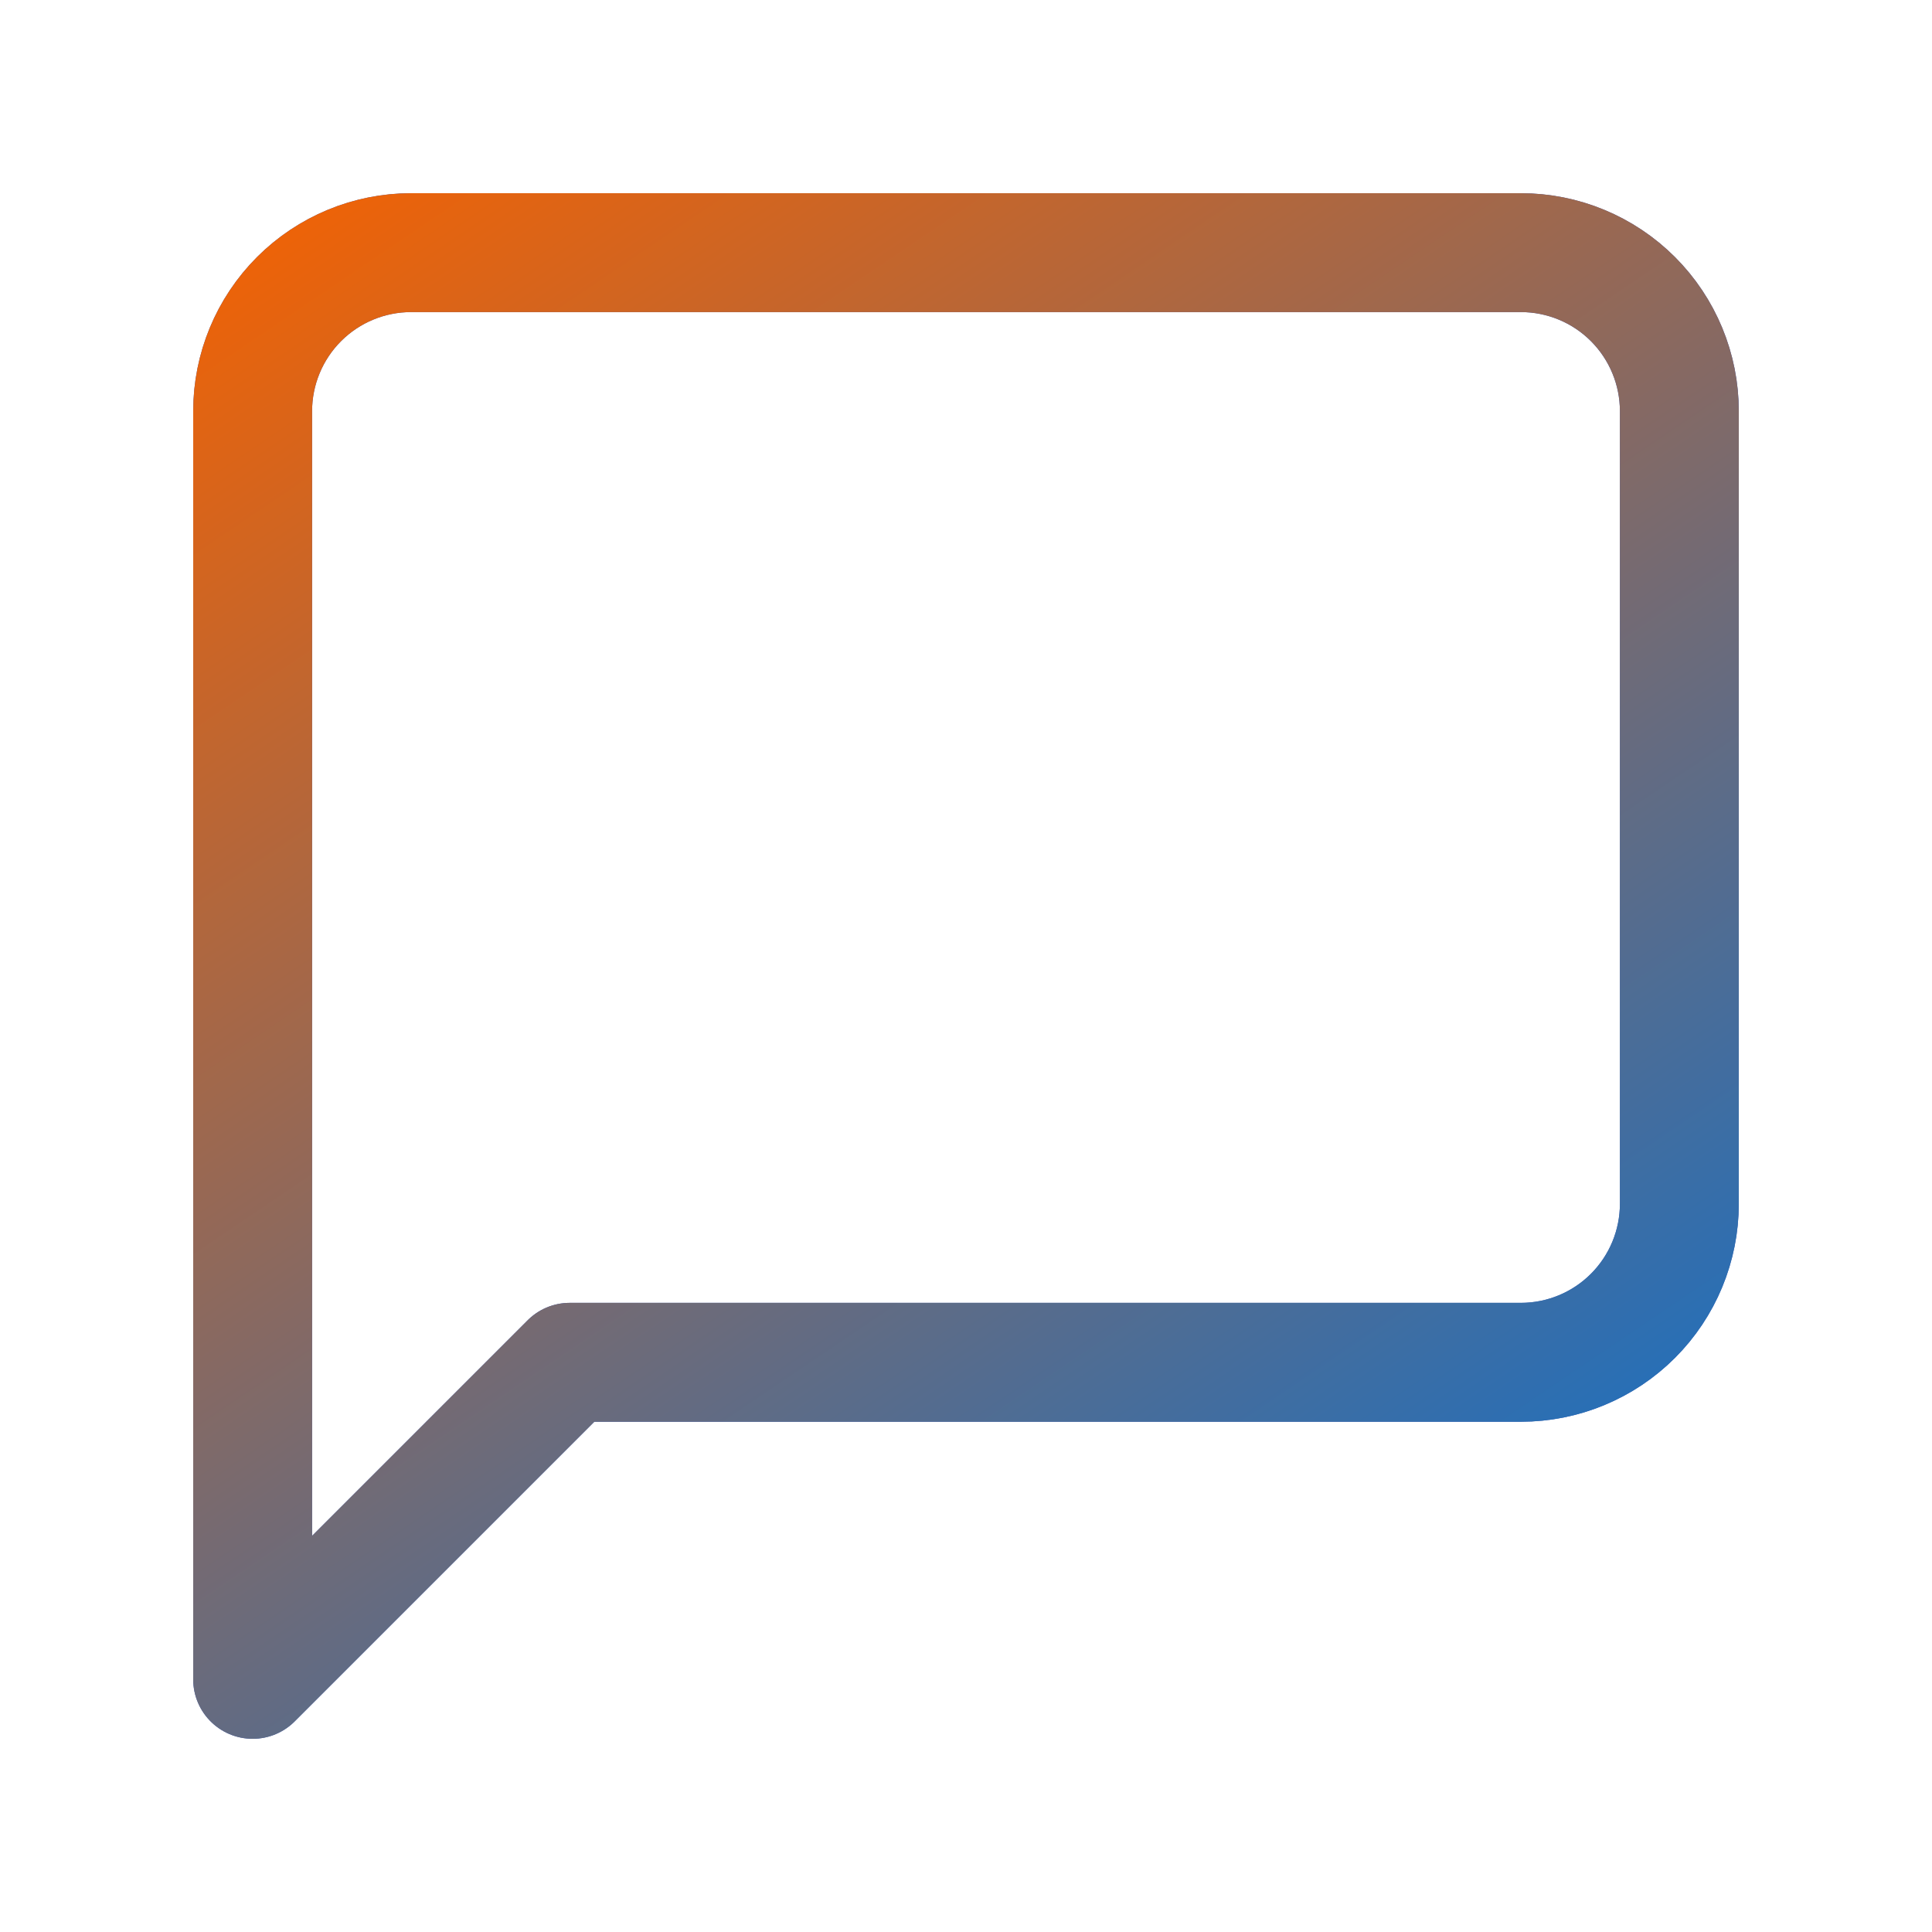
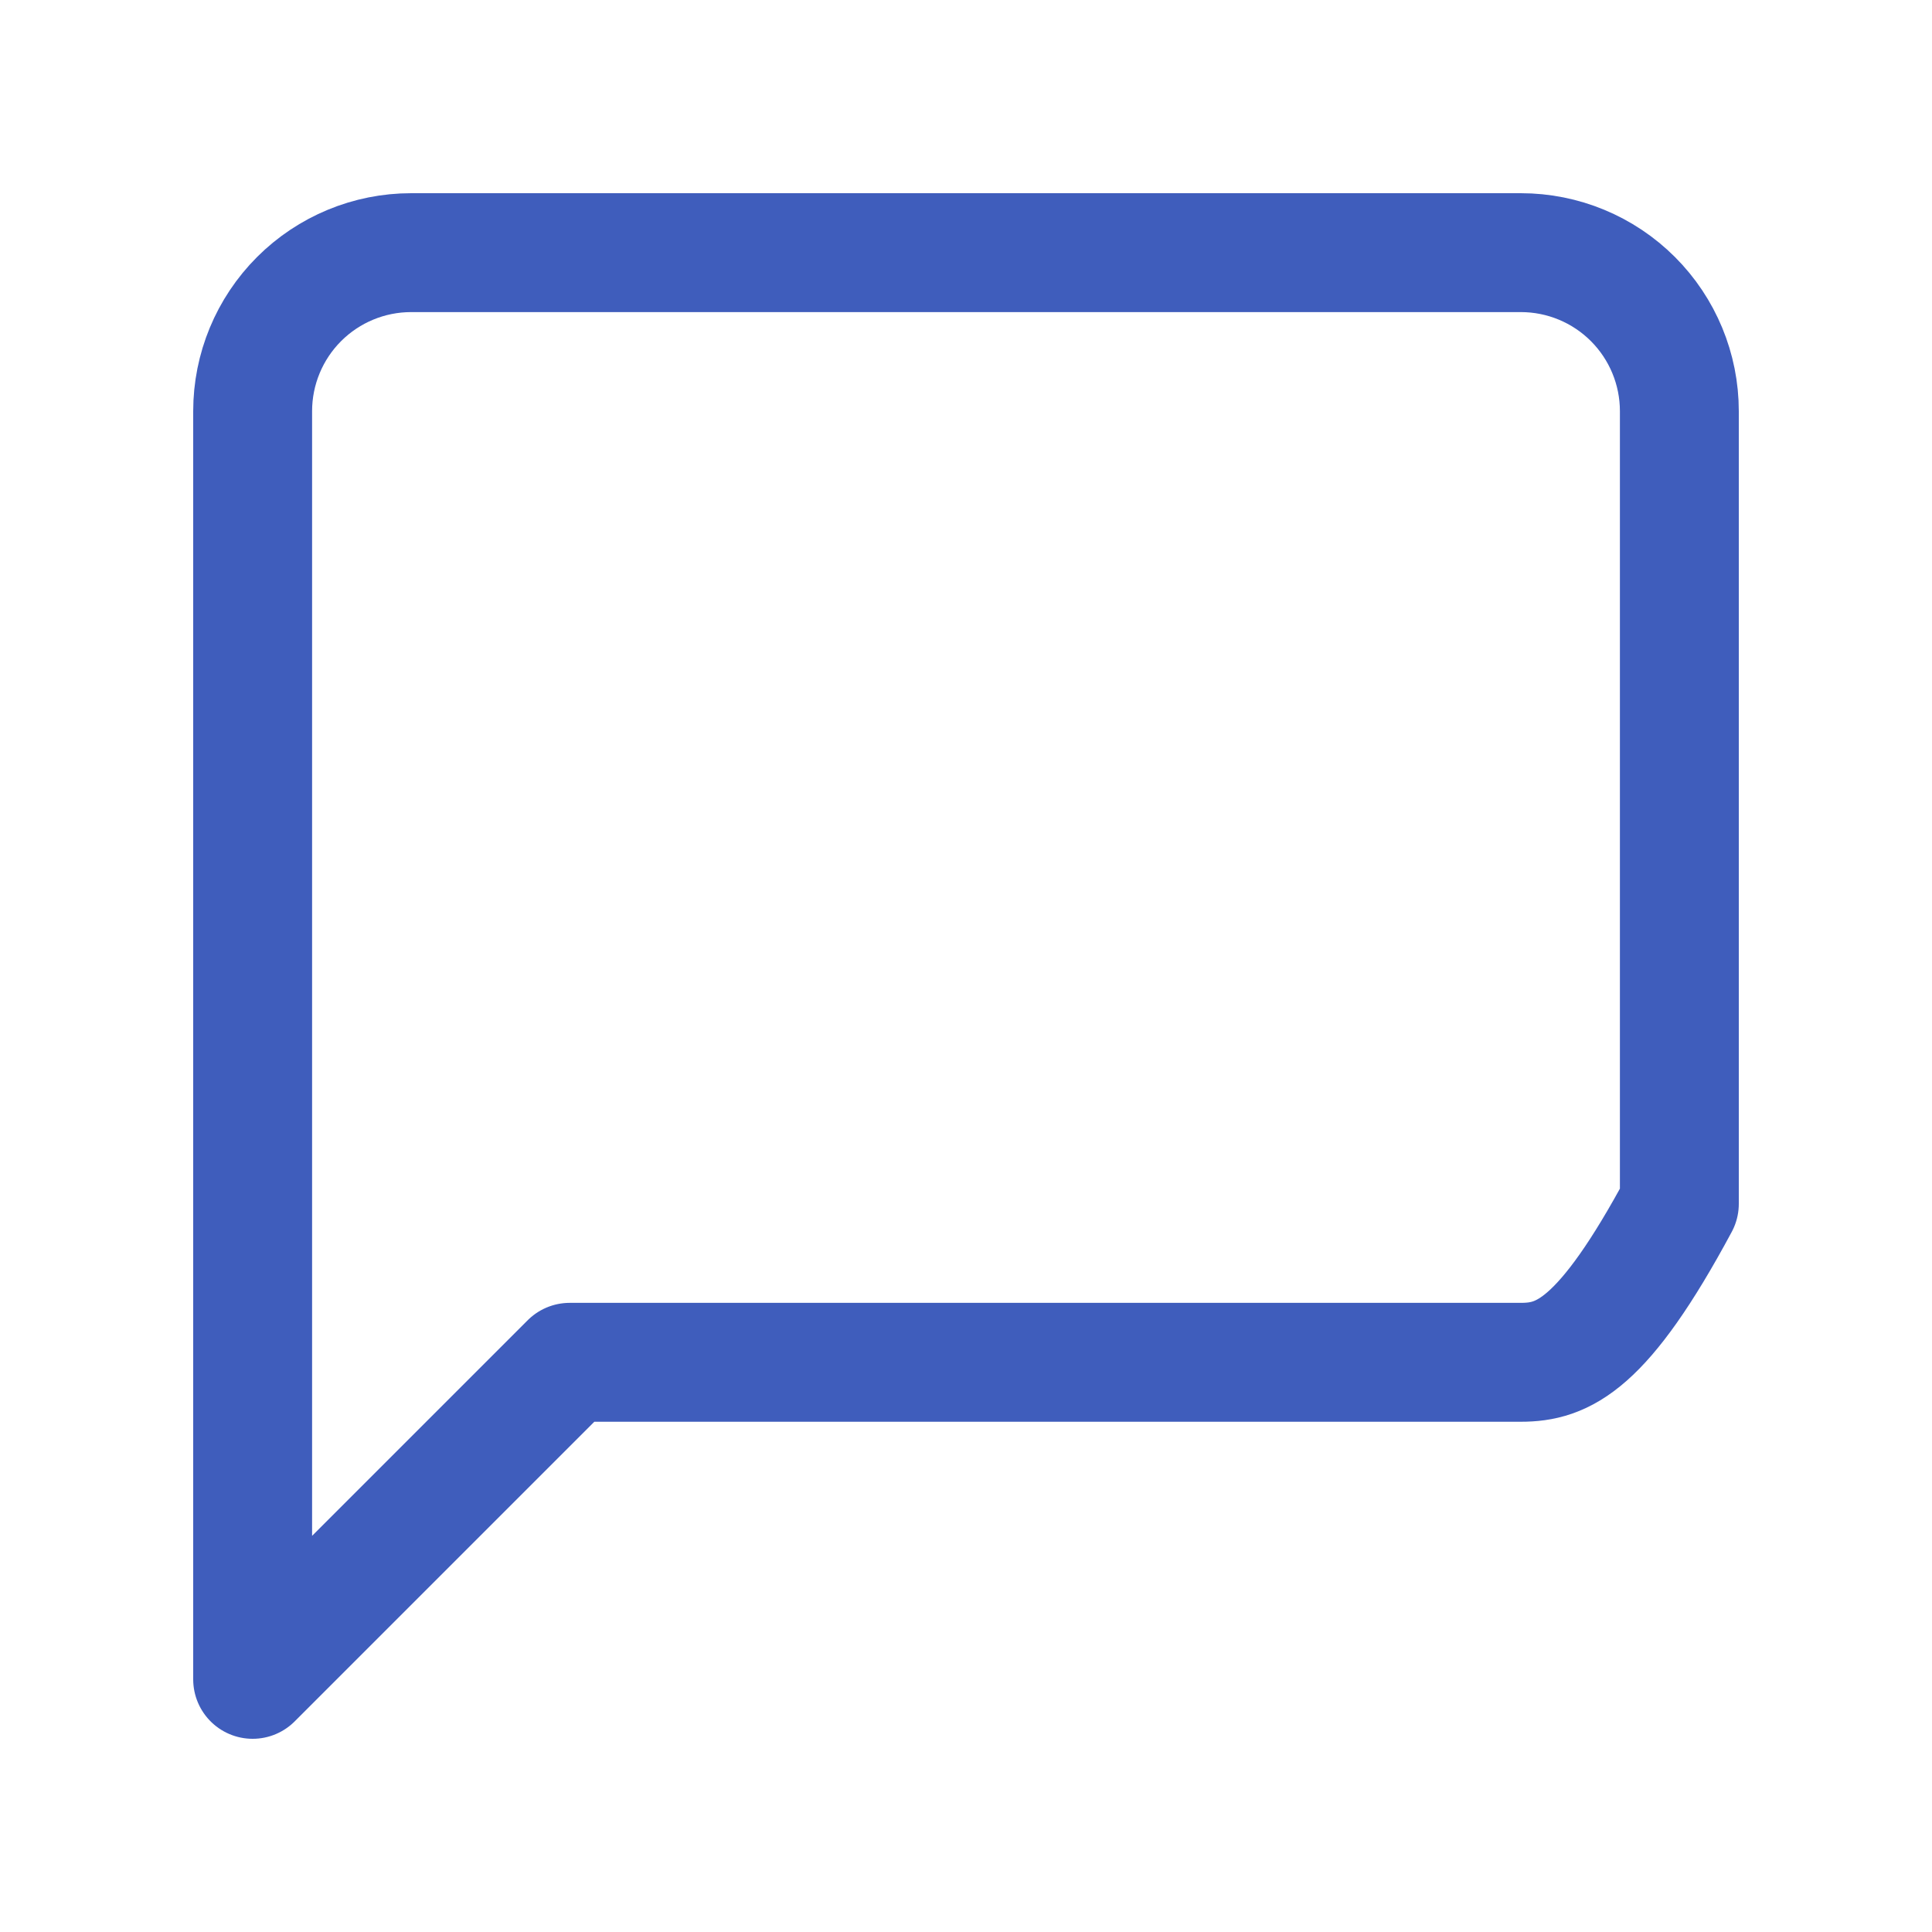
<svg xmlns="http://www.w3.org/2000/svg" width="65" height="65" viewBox="0 0 65 65" fill="none">
-   <path d="M56.5 40.5C56.5 41.914 55.938 43.271 54.938 44.271C53.938 45.271 52.581 45.833 51.167 45.833H19.167L8.5 56.5V13.833C8.5 12.419 9.062 11.062 10.062 10.062C11.062 9.062 12.419 8.5 13.833 8.5H51.167C52.581 8.5 53.938 9.062 54.938 10.062C55.938 11.062 56.5 12.419 56.5 13.833V40.5Z" stroke="#3F5DBC" stroke-width="4" stroke-linecap="round" stroke-linejoin="round" />
-   <path d="M56.5 40.5C56.5 41.914 55.938 43.271 54.938 44.271C53.938 45.271 52.581 45.833 51.167 45.833H19.167L8.5 56.5V13.833C8.5 12.419 9.062 11.062 10.062 10.062C11.062 9.062 12.419 8.5 13.833 8.5H51.167C52.581 8.5 53.938 9.062 54.938 10.062C55.938 11.062 56.5 12.419 56.5 13.833V40.5Z" stroke="url(#paint0_linear_69_1526)" stroke-width="4" stroke-linecap="round" stroke-linejoin="round" />
+   <path d="M56.5 40.5C53.938 45.271 52.581 45.833 51.167 45.833H19.167L8.5 56.5V13.833C8.5 12.419 9.062 11.062 10.062 10.062C11.062 9.062 12.419 8.5 13.833 8.5H51.167C52.581 8.5 53.938 9.062 54.938 10.062C55.938 11.062 56.5 12.419 56.5 13.833V40.5Z" stroke="#3F5DBC" stroke-width="4" stroke-linecap="round" stroke-linejoin="round" />
  <defs>
    <linearGradient id="paint0_linear_69_1526" x1="8.5" y1="8.5" x2="46.697" y2="65.061" gradientUnits="userSpaceOnUse">
      <stop stop-color="#ED6308" />
      <stop offset="1" stop-color="#0571D5" />
    </linearGradient>
  </defs>
</svg>